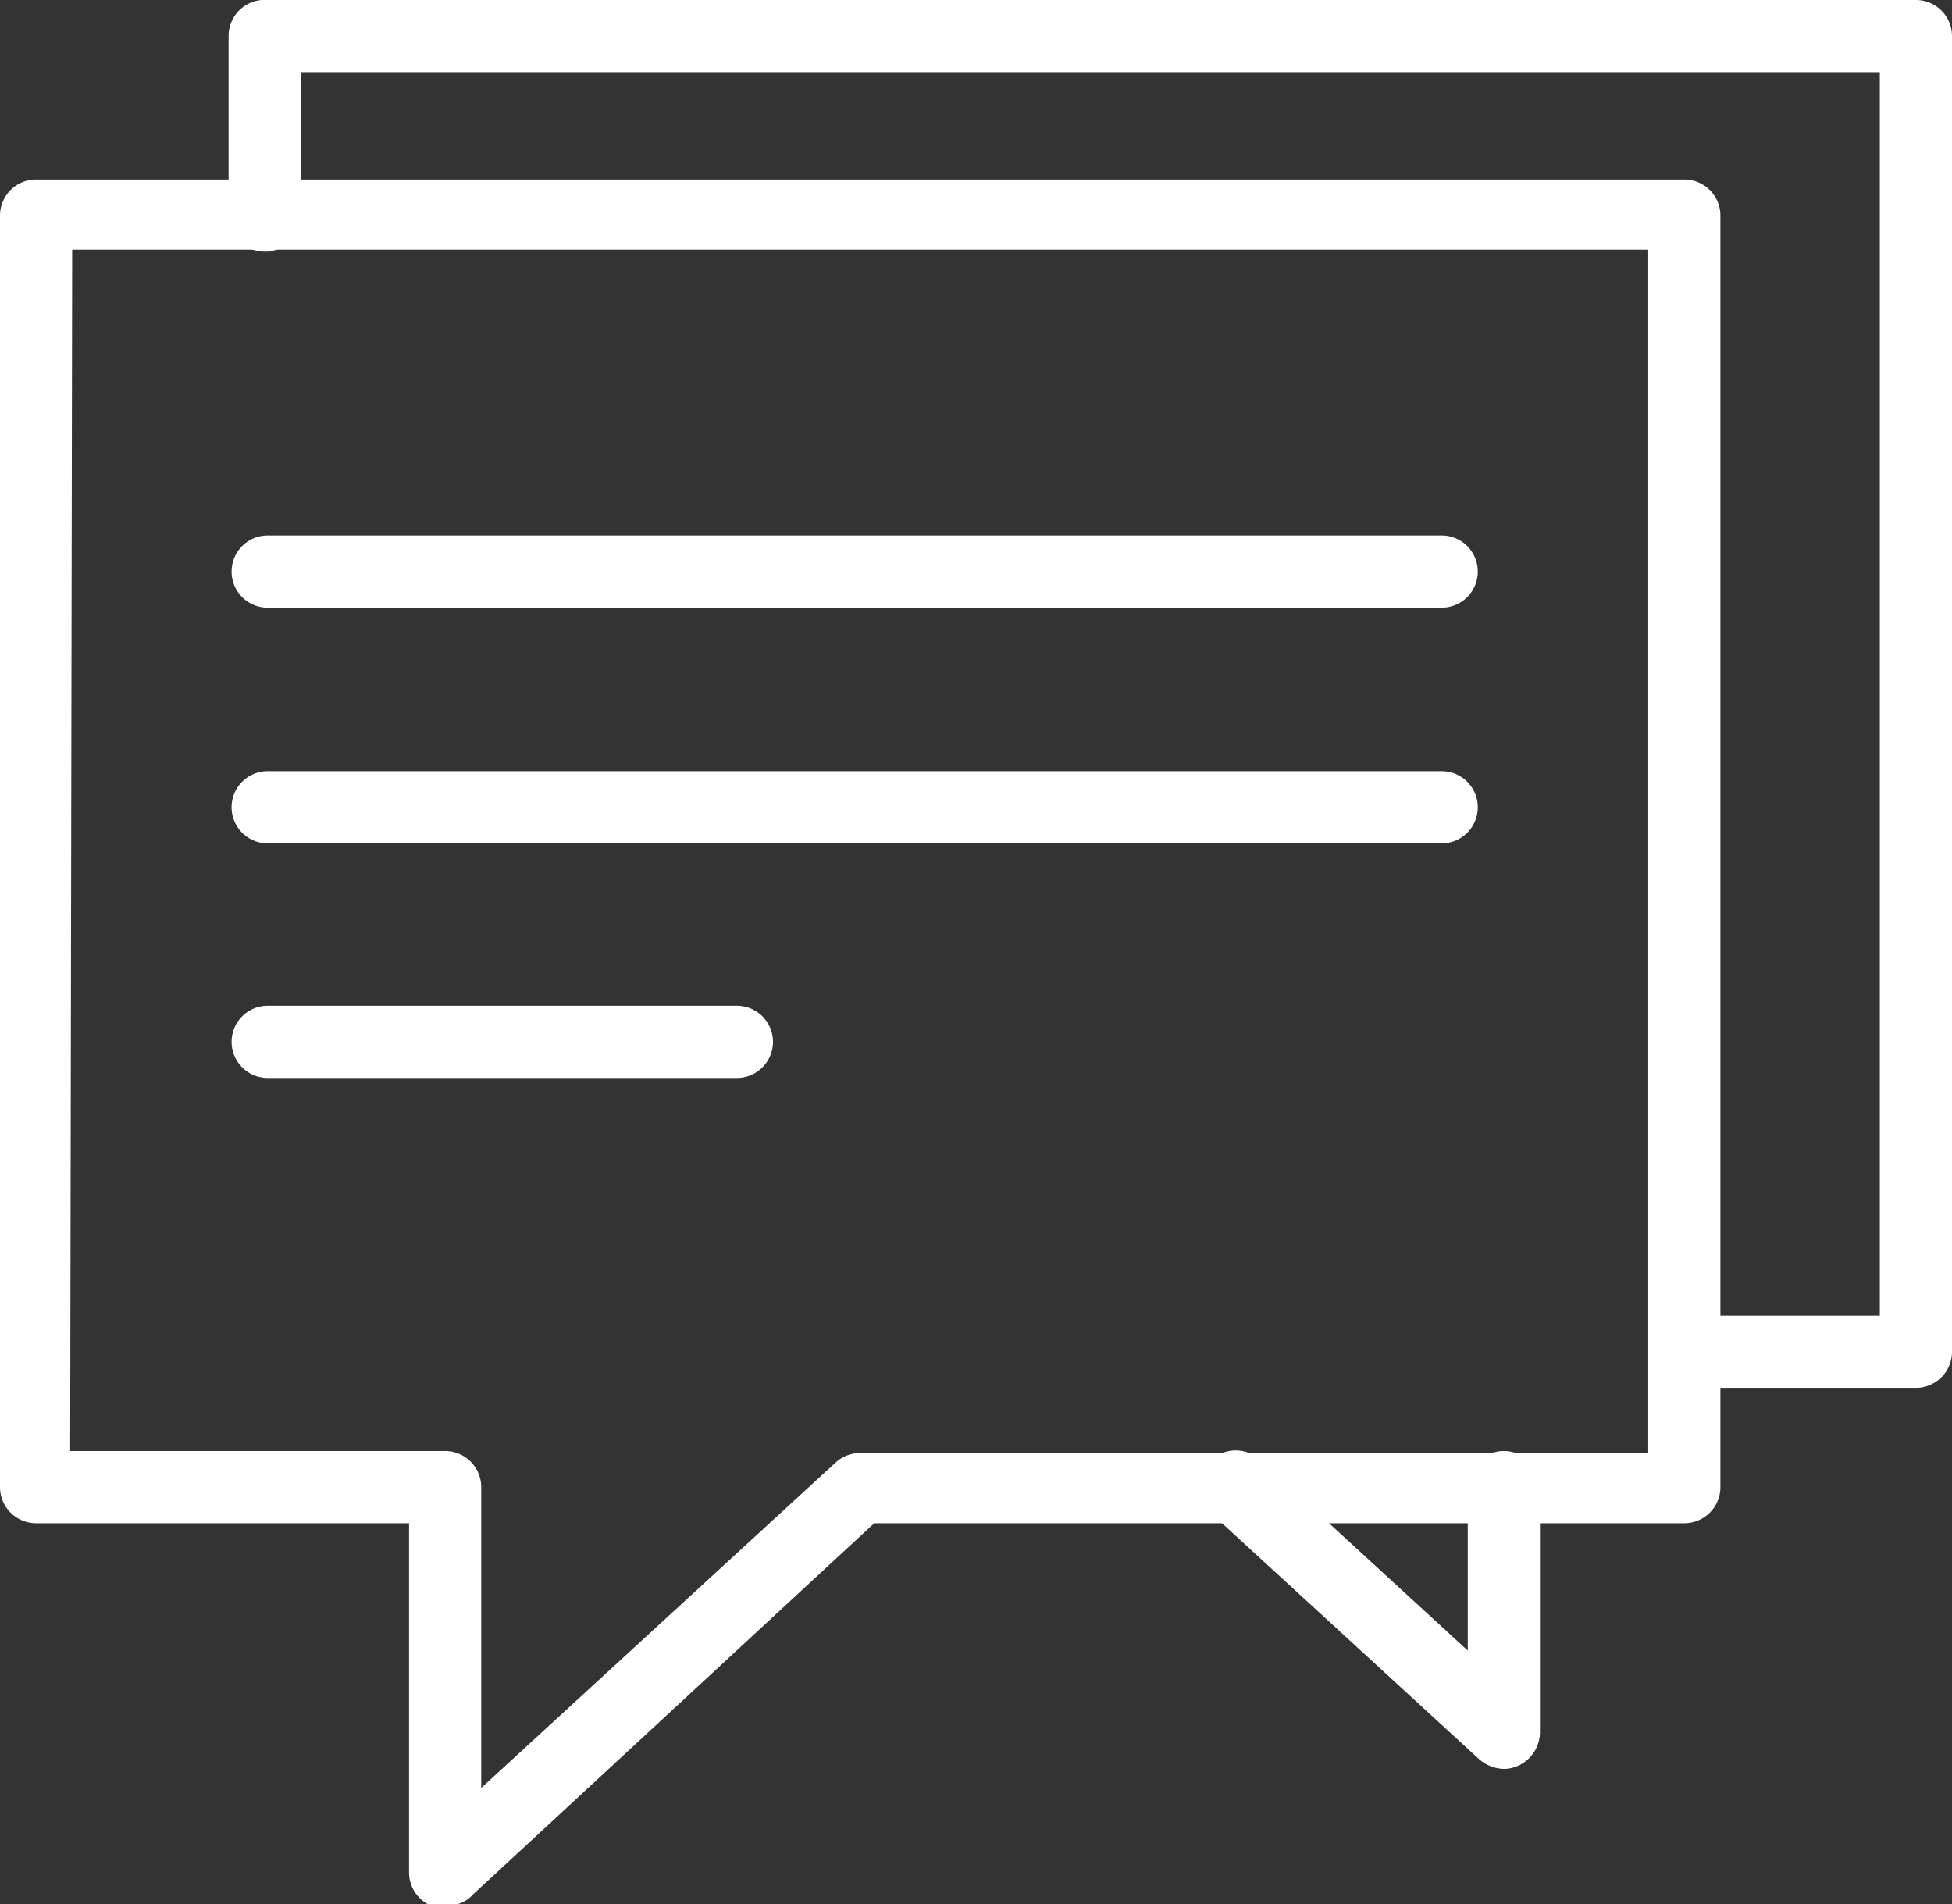
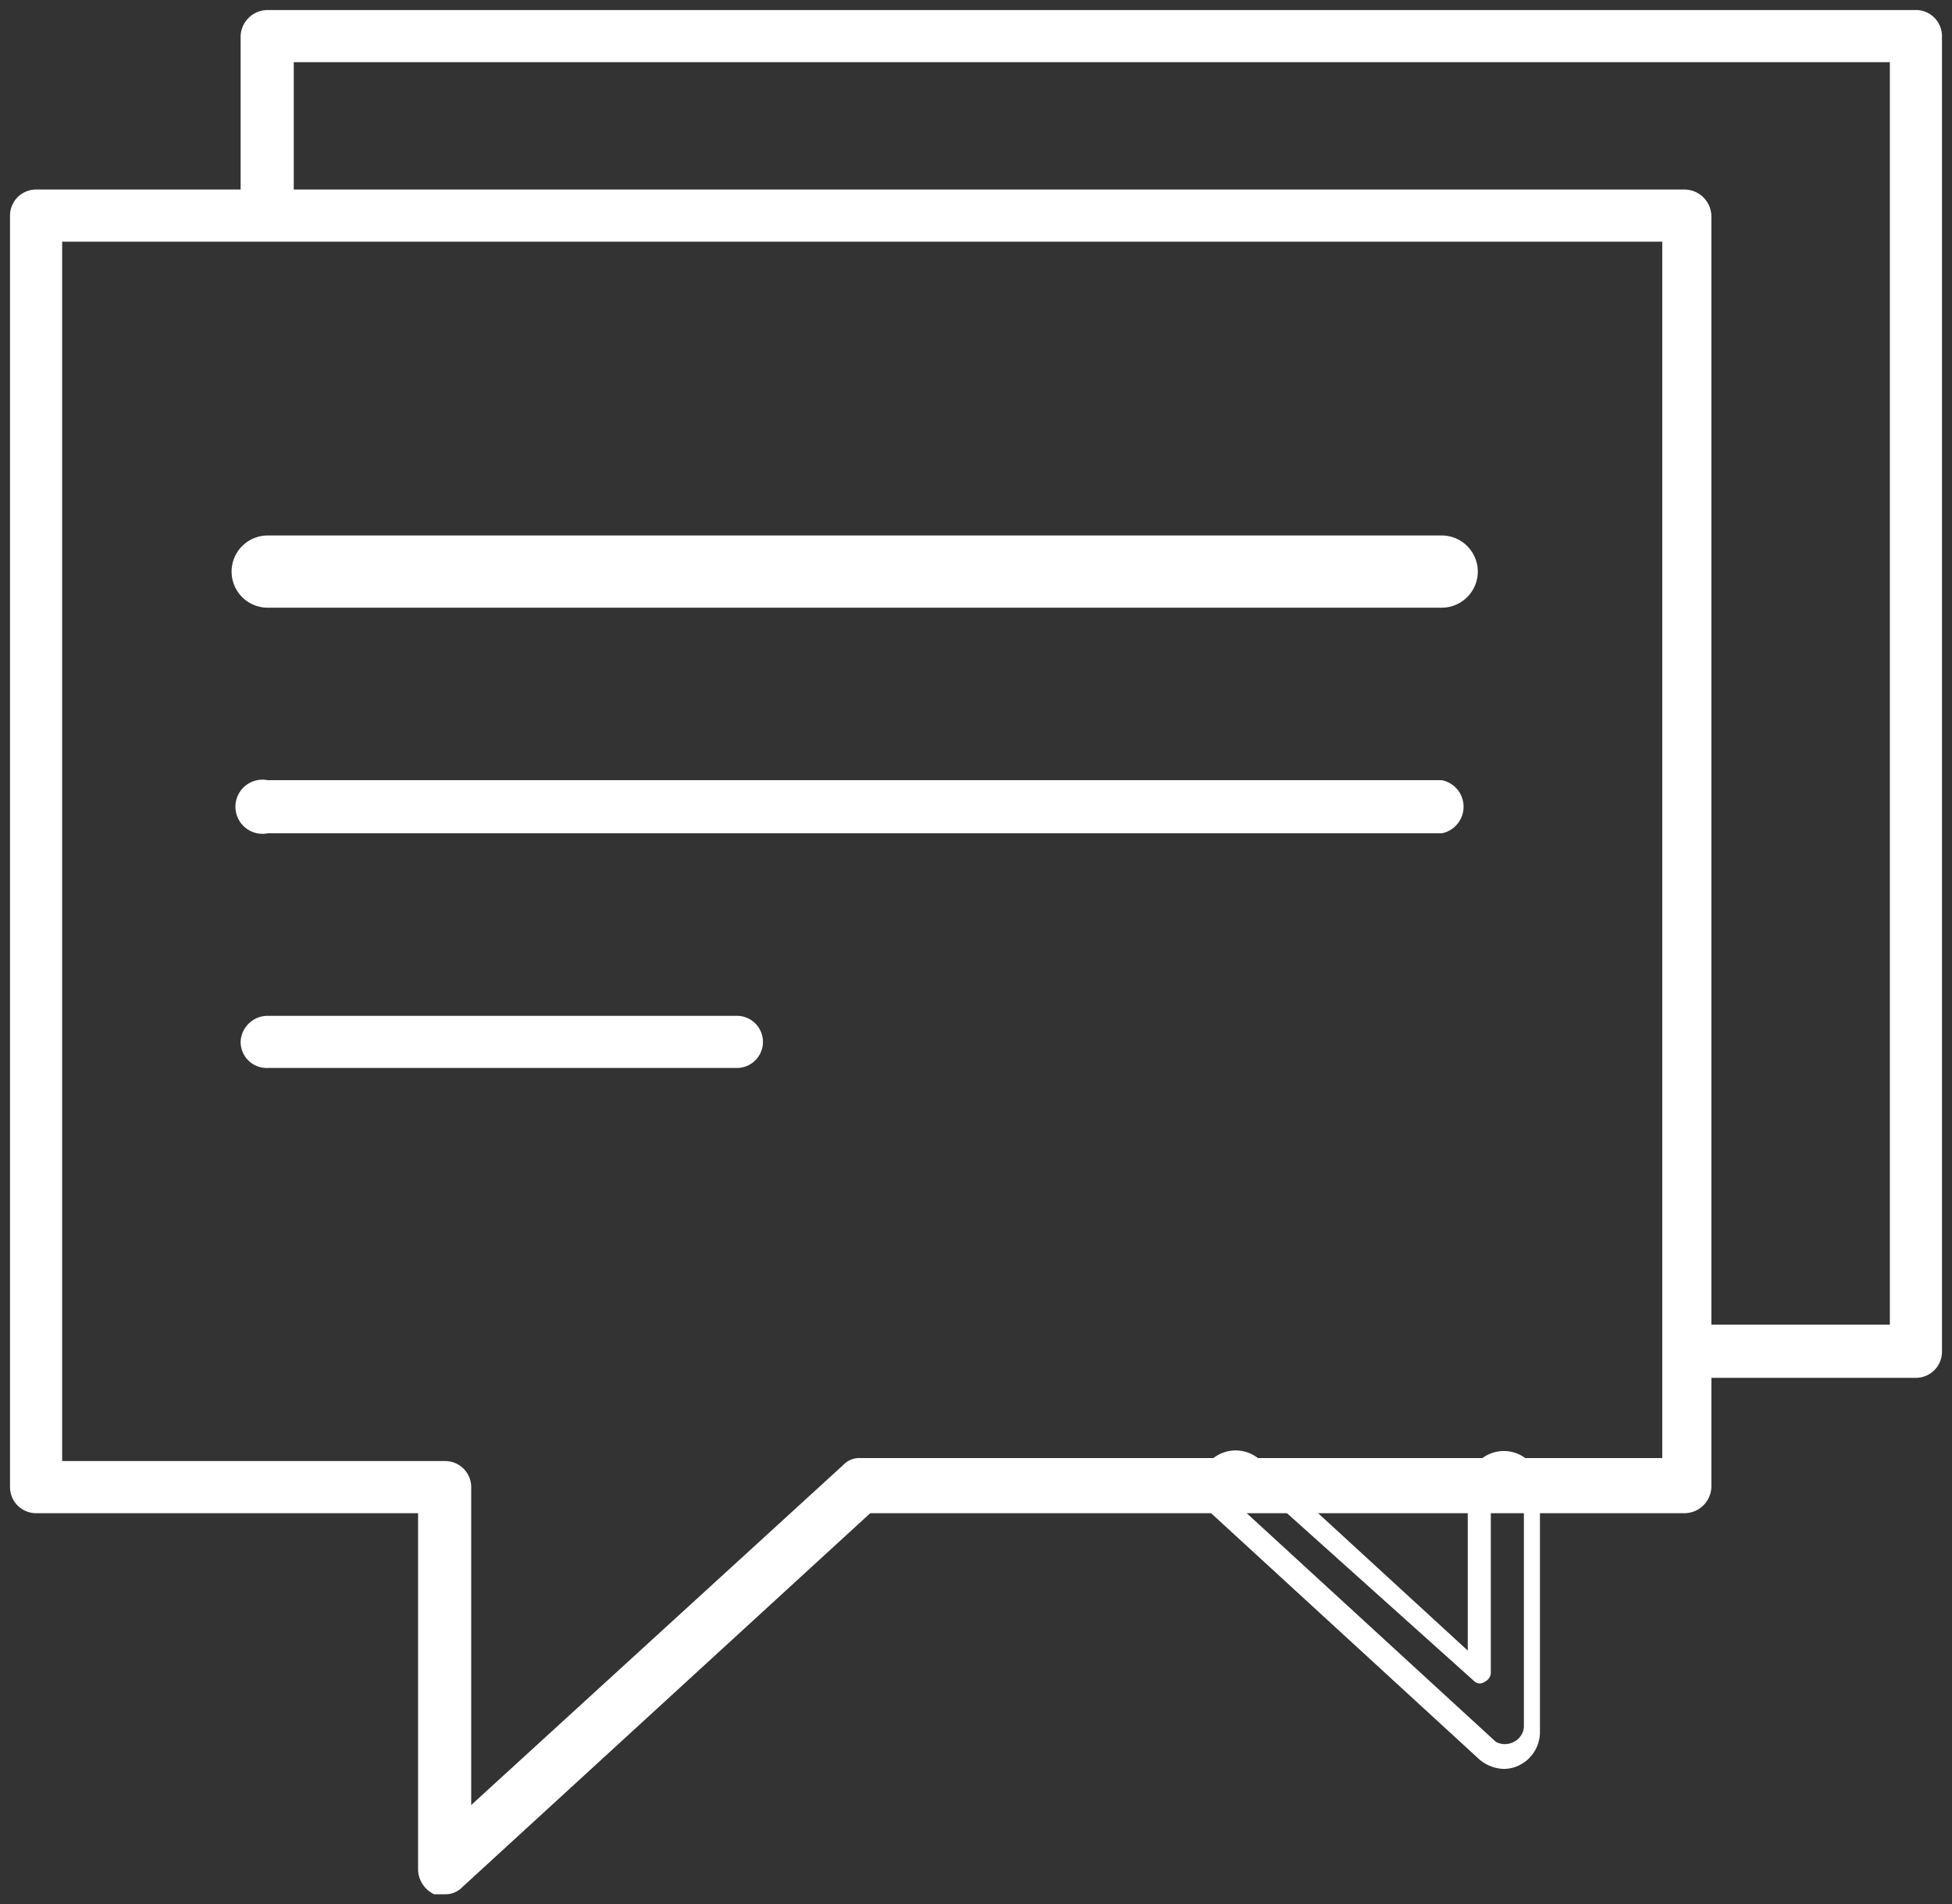
<svg xmlns="http://www.w3.org/2000/svg" viewBox="0 0 19.47 18.99">
  <rect x="0" y="0" width="19.47" height="18.99" fill="#333333" stroke="none" />
  <defs>
    <style>.cls-1{fill:#fff;}</style>
  </defs>
  <g id="Layer_2" data-name="Layer 2">
    <g id="Object">
      <path class="cls-1" d="M4.44,18.89l-.11,0a.28.28,0,0,1-.16-.24V15.09H.36a.26.26,0,0,1-.26-.26V2.15a.26.26,0,0,1,.26-.26H16.8a.27.27,0,0,1,.27.26V14.83a.27.27,0,0,1-.27.26H8.68L4.61,18.82A.23.23,0,0,1,4.44,18.89ZM.62,14.57H4.44a.26.26,0,0,1,.26.26V18l3.71-3.39a.22.22,0,0,1,.17-.07h8V2.41H.62Z" />
-       <path class="cls-1" d="M4.44,19a.4.4,0,0,1-.15,0,.36.36,0,0,1-.21-.33V15.19H.36A.36.36,0,0,1,0,14.83V2.15a.36.36,0,0,1,.36-.36H16.8a.36.36,0,0,1,.36.36V14.83a.36.36,0,0,1-.36.36H8.72l-4,3.7A.33.33,0,0,1,4.44,19ZM.36,2a.16.16,0,0,0-.16.16V14.83A.16.16,0,0,0,.36,15H4.17a.1.1,0,0,1,.1.1v3.54a.18.18,0,0,0,.1.15.19.19,0,0,0,.18,0L8.62,15l.06,0H16.8a.17.17,0,0,0,.17-.16V2.15A.17.17,0,0,0,16.8,2ZM4.7,18.13h0A.09.09,0,0,1,4.6,18v-3.2a.16.16,0,0,0-.16-.16H.62a.11.11,0,0,1-.1-.1V2.41a.1.1,0,0,1,.1-.09H16.54a.09.09,0,0,1,.1.09V14.57a.1.1,0,0,1-.1.1h-8a.15.15,0,0,0-.11,0l-3.71,3.4Zm-4-3.66H4.44a.36.36,0,0,1,.36.36v3l3.54-3.25a.36.36,0,0,1,.24-.09h7.86v-12H.72Z" />
      <path class="cls-1" d="M19.11,13.74H16.8a.27.27,0,0,1,0-.53h2.05V.62H2.93V2.15a.27.27,0,0,1-.53,0V.36A.27.27,0,0,1,2.67.1H19.11a.26.26,0,0,1,.26.26V13.48A.26.26,0,0,1,19.11,13.74Z" />
-       <path class="cls-1" d="M19.11,13.84H16.8a.37.37,0,0,1-.36-.36.36.36,0,0,1,.36-.36h1.95V.72H3V2.15a.36.36,0,1,1-.72,0V.36A.36.36,0,0,1,2.67,0H19.11a.36.36,0,0,1,.36.36V13.48A.36.36,0,0,1,19.11,13.84Zm-2.31-.53a.17.17,0,0,0-.16.17.16.16,0,0,0,.16.16h2.31a.16.16,0,0,0,.16-.16V.36A.16.16,0,0,0,19.11.2H2.67A.17.17,0,0,0,2.5.36V2.15a.18.18,0,0,0,.17.17.17.17,0,0,0,.16-.17V.62a.1.1,0,0,1,.1-.1H18.85a.11.11,0,0,1,.1.1V13.21a.1.1,0,0,1-.1.1Z" />
-       <path class="cls-1" d="M15,17.54a.29.29,0,0,1-.18-.07L12.19,15a.26.26,0,0,1,0-.37.27.27,0,0,1,.37,0l2.23,2V14.83a.27.27,0,0,1,.53,0v2.45a.27.27,0,0,1-.16.24Z" />
      <path class="cls-1" d="M15,17.64a.39.39,0,0,1-.25-.1l-2.67-2.45a.36.36,0,0,1,.49-.53l2.07,1.9V14.83a.36.36,0,0,1,.36-.36.36.36,0,0,1,.36.36v2.45a.37.37,0,0,1-.22.33A.35.35,0,0,1,15,17.64Zm-2.67-3a.17.17,0,0,0-.13.05.21.21,0,0,0,0,.12.16.16,0,0,0,.05.11l2.67,2.45a.19.19,0,0,0,.18,0,.18.18,0,0,0,.1-.15V14.83a.16.16,0,0,0-.16-.16.17.17,0,0,0-.17.16v1.85a.1.1,0,0,1-.06.09.08.08,0,0,1-.1,0l-2.23-2A.17.17,0,0,0,12.37,14.67Z" />
      <path class="cls-1" d="M14.38,6H2.67A.26.26,0,0,1,2.4,5.7a.27.27,0,0,1,.27-.26H14.38a.26.26,0,0,1,.26.26A.25.25,0,0,1,14.38,6Z" />
      <path class="cls-1" d="M14.38,6.06H2.67a.36.36,0,1,1,0-.72H14.38a.36.36,0,1,1,0,.72ZM2.67,5.54a.17.17,0,0,0-.17.16.18.18,0,0,0,.17.17H14.38a.17.17,0,0,0,.16-.17.16.16,0,0,0-.16-.16Z" />
      <path class="cls-1" d="M14.38,8.31H2.67a.27.27,0,1,1,0-.53H14.38a.27.27,0,0,1,0,.53Z" />
-       <path class="cls-1" d="M14.38,8.41H2.67a.36.36,0,0,1-.36-.36.36.36,0,0,1,.36-.36H14.38a.36.36,0,0,1,.36.36A.36.36,0,0,1,14.38,8.41ZM2.67,7.88a.18.18,0,0,0-.17.17.17.17,0,0,0,.17.16H14.38a.16.16,0,0,0,.16-.16.17.17,0,0,0-.16-.17Z" />
      <path class="cls-1" d="M7.35,10.65H2.67a.26.26,0,0,1-.27-.26.27.27,0,0,1,.27-.26H7.35a.26.26,0,0,1,.26.26A.26.26,0,0,1,7.35,10.65Z" />
-       <path class="cls-1" d="M7.35,10.75H2.67a.36.36,0,1,1,0-.72H7.35a.36.36,0,1,1,0,.72Zm-4.68-.52a.16.16,0,1,0,0,.32H7.35a.16.16,0,1,0,0-.32Z" />
    </g>
  </g>
</svg>